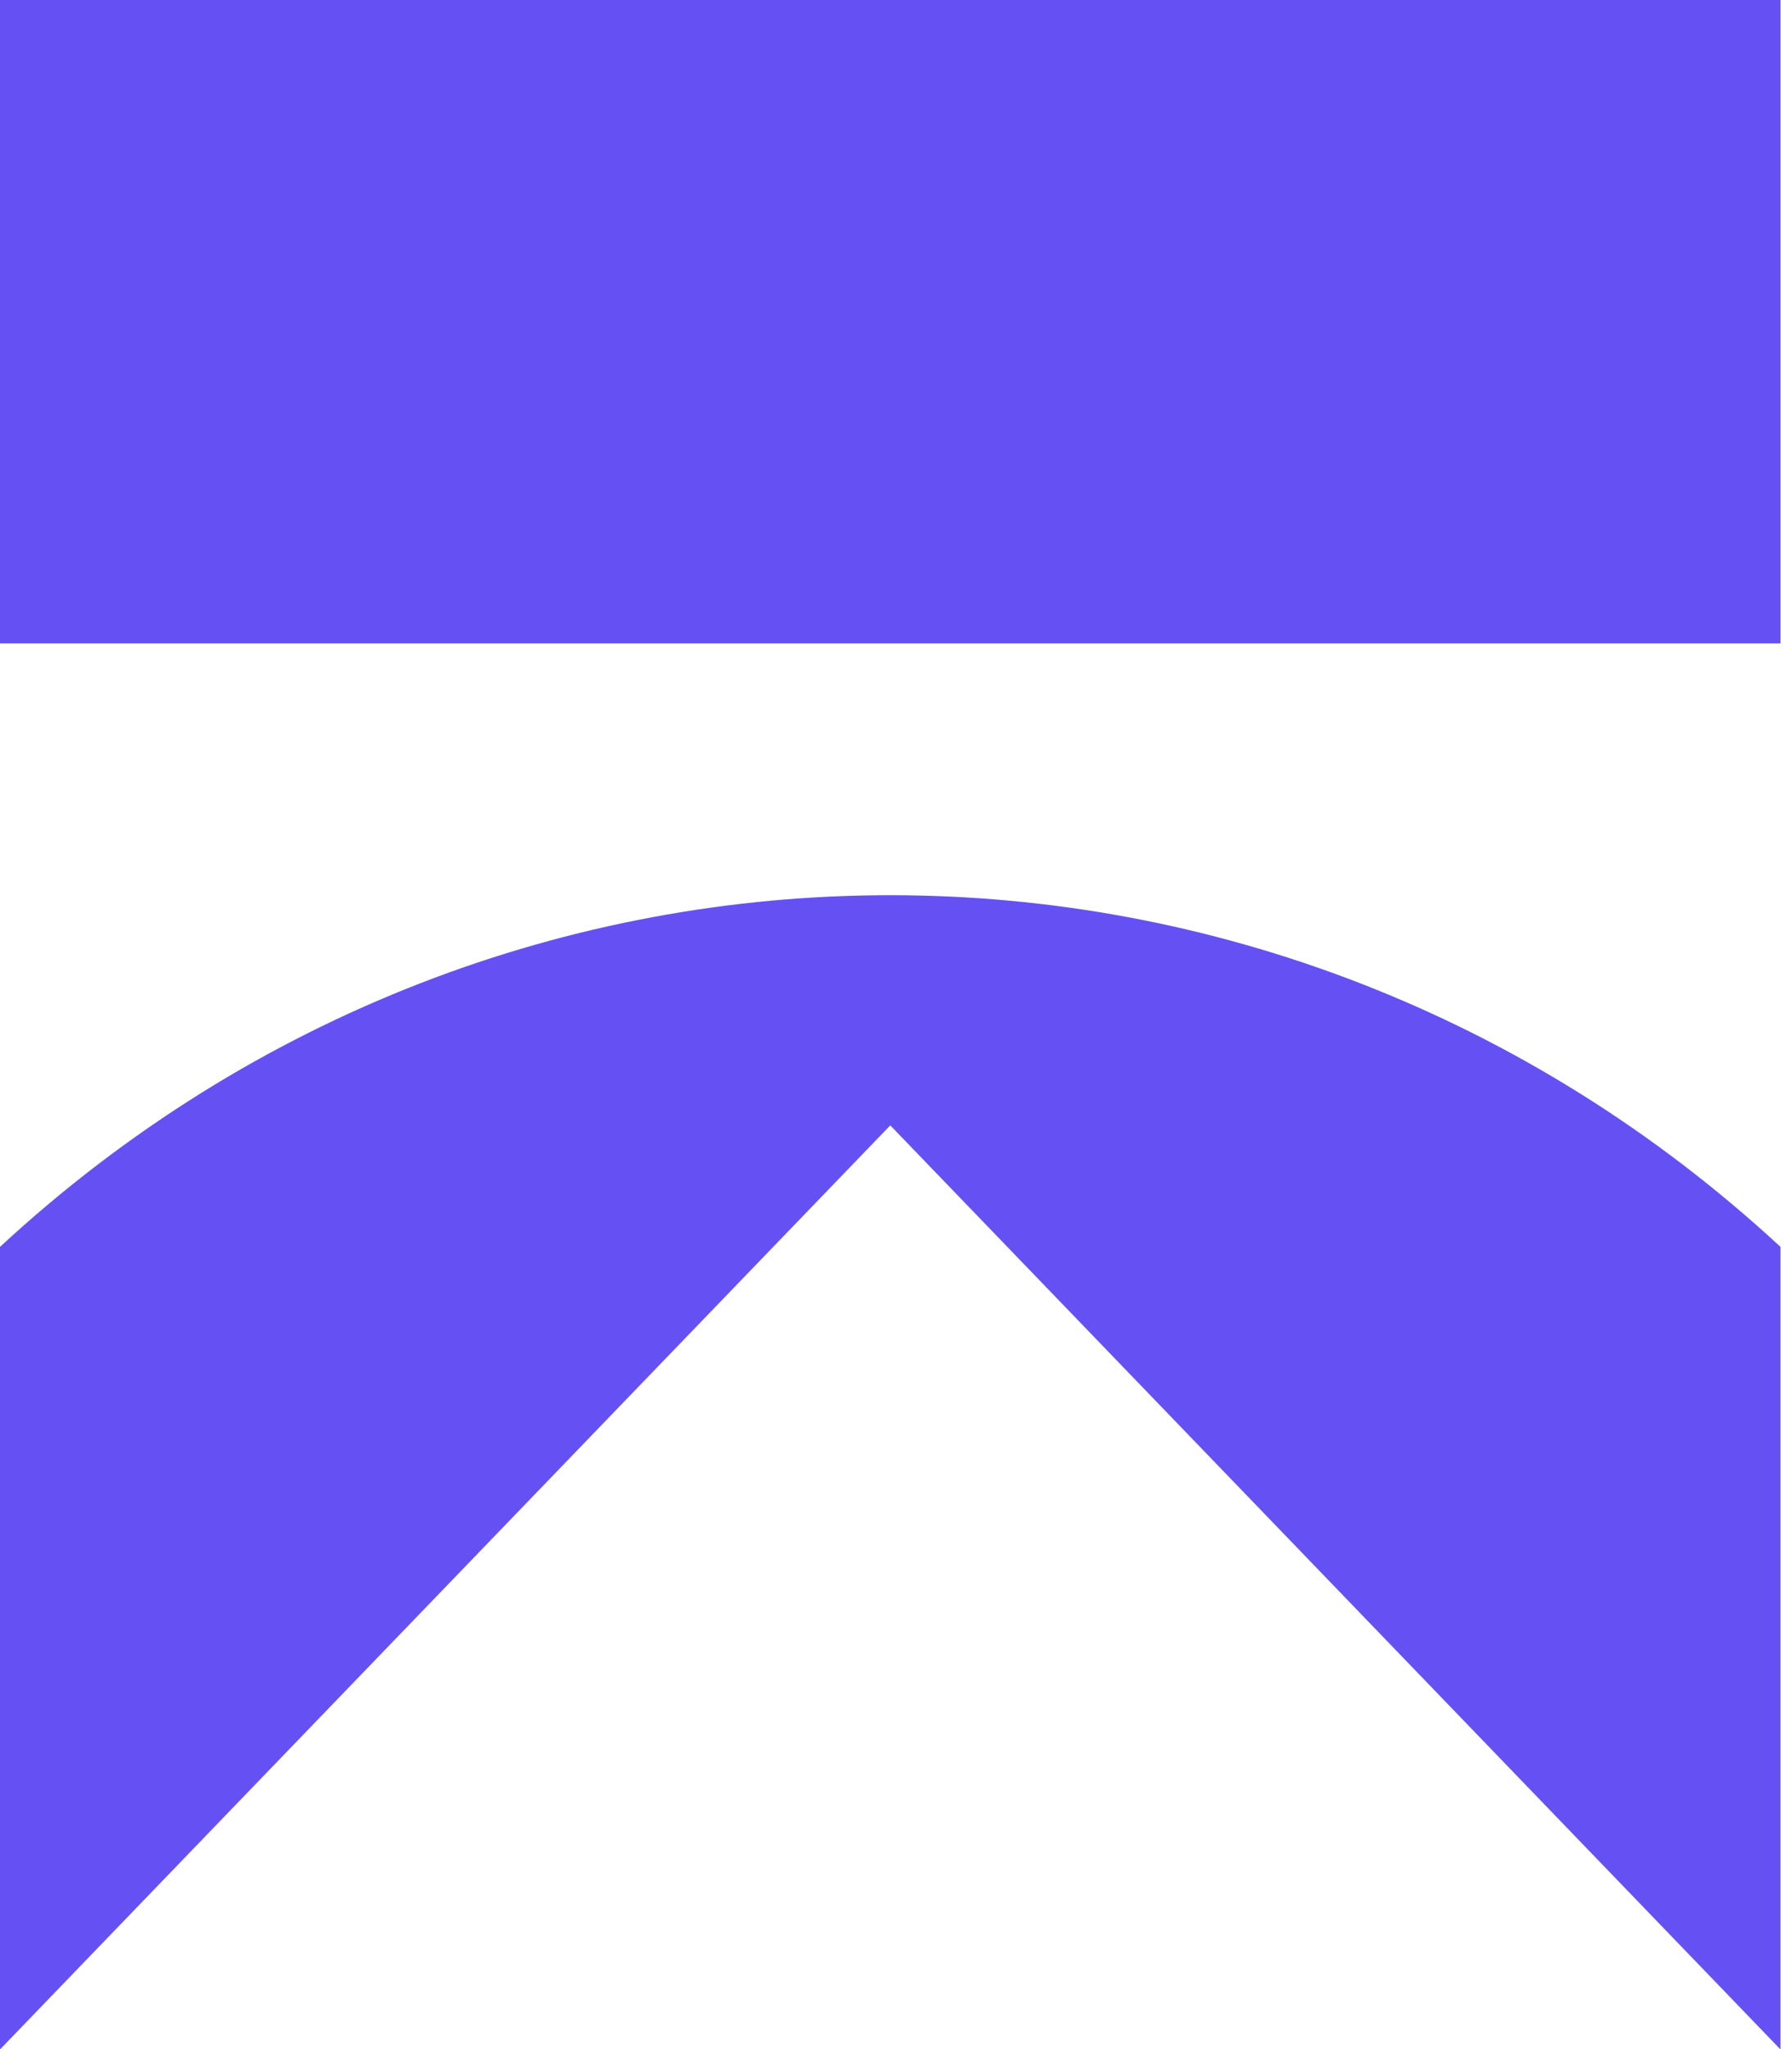
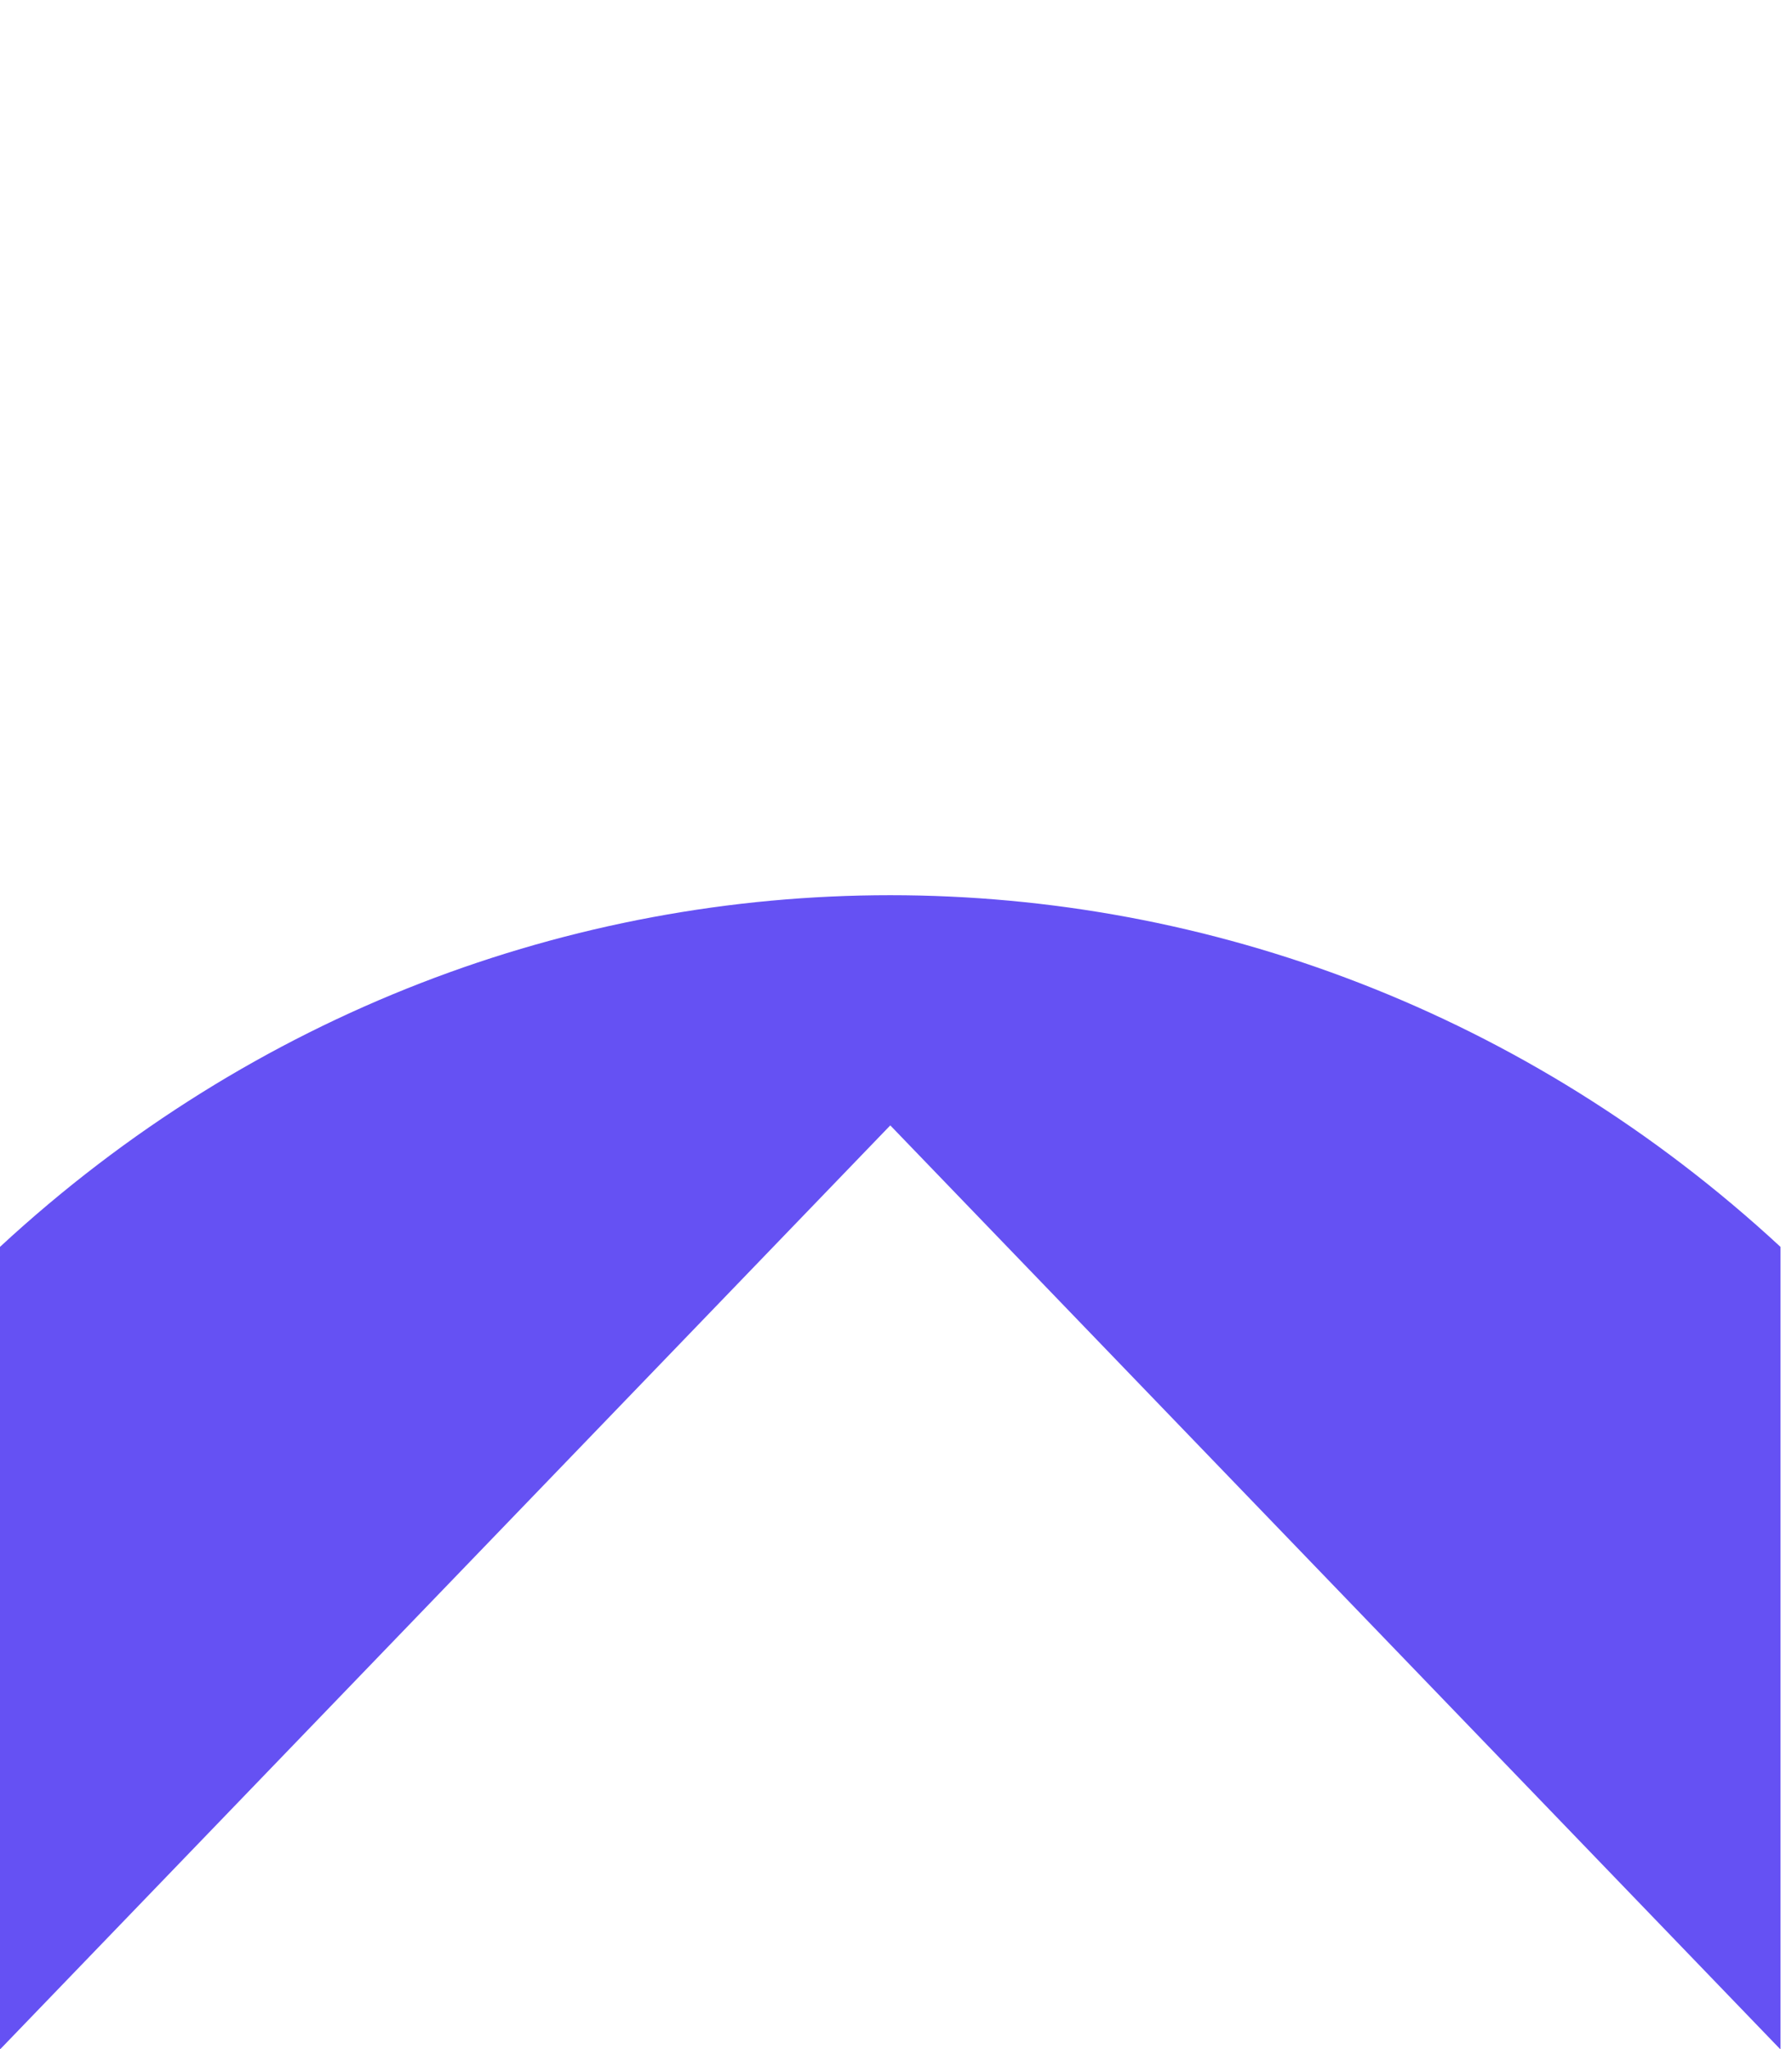
<svg xmlns="http://www.w3.org/2000/svg" width="21" height="24" viewBox="0 0 21 24" fill="none">
-   <path d="M20.865 0H0V7.536H20.865V0Z" fill="#6551F3" />
  <path d="M0 14.604C5.936 9.112 14.929 9.112 20.865 14.604V23.996L20.861 24L10.433 13.181L0.004 24L0 23.996V14.604Z" fill="#6551F3" />
</svg>